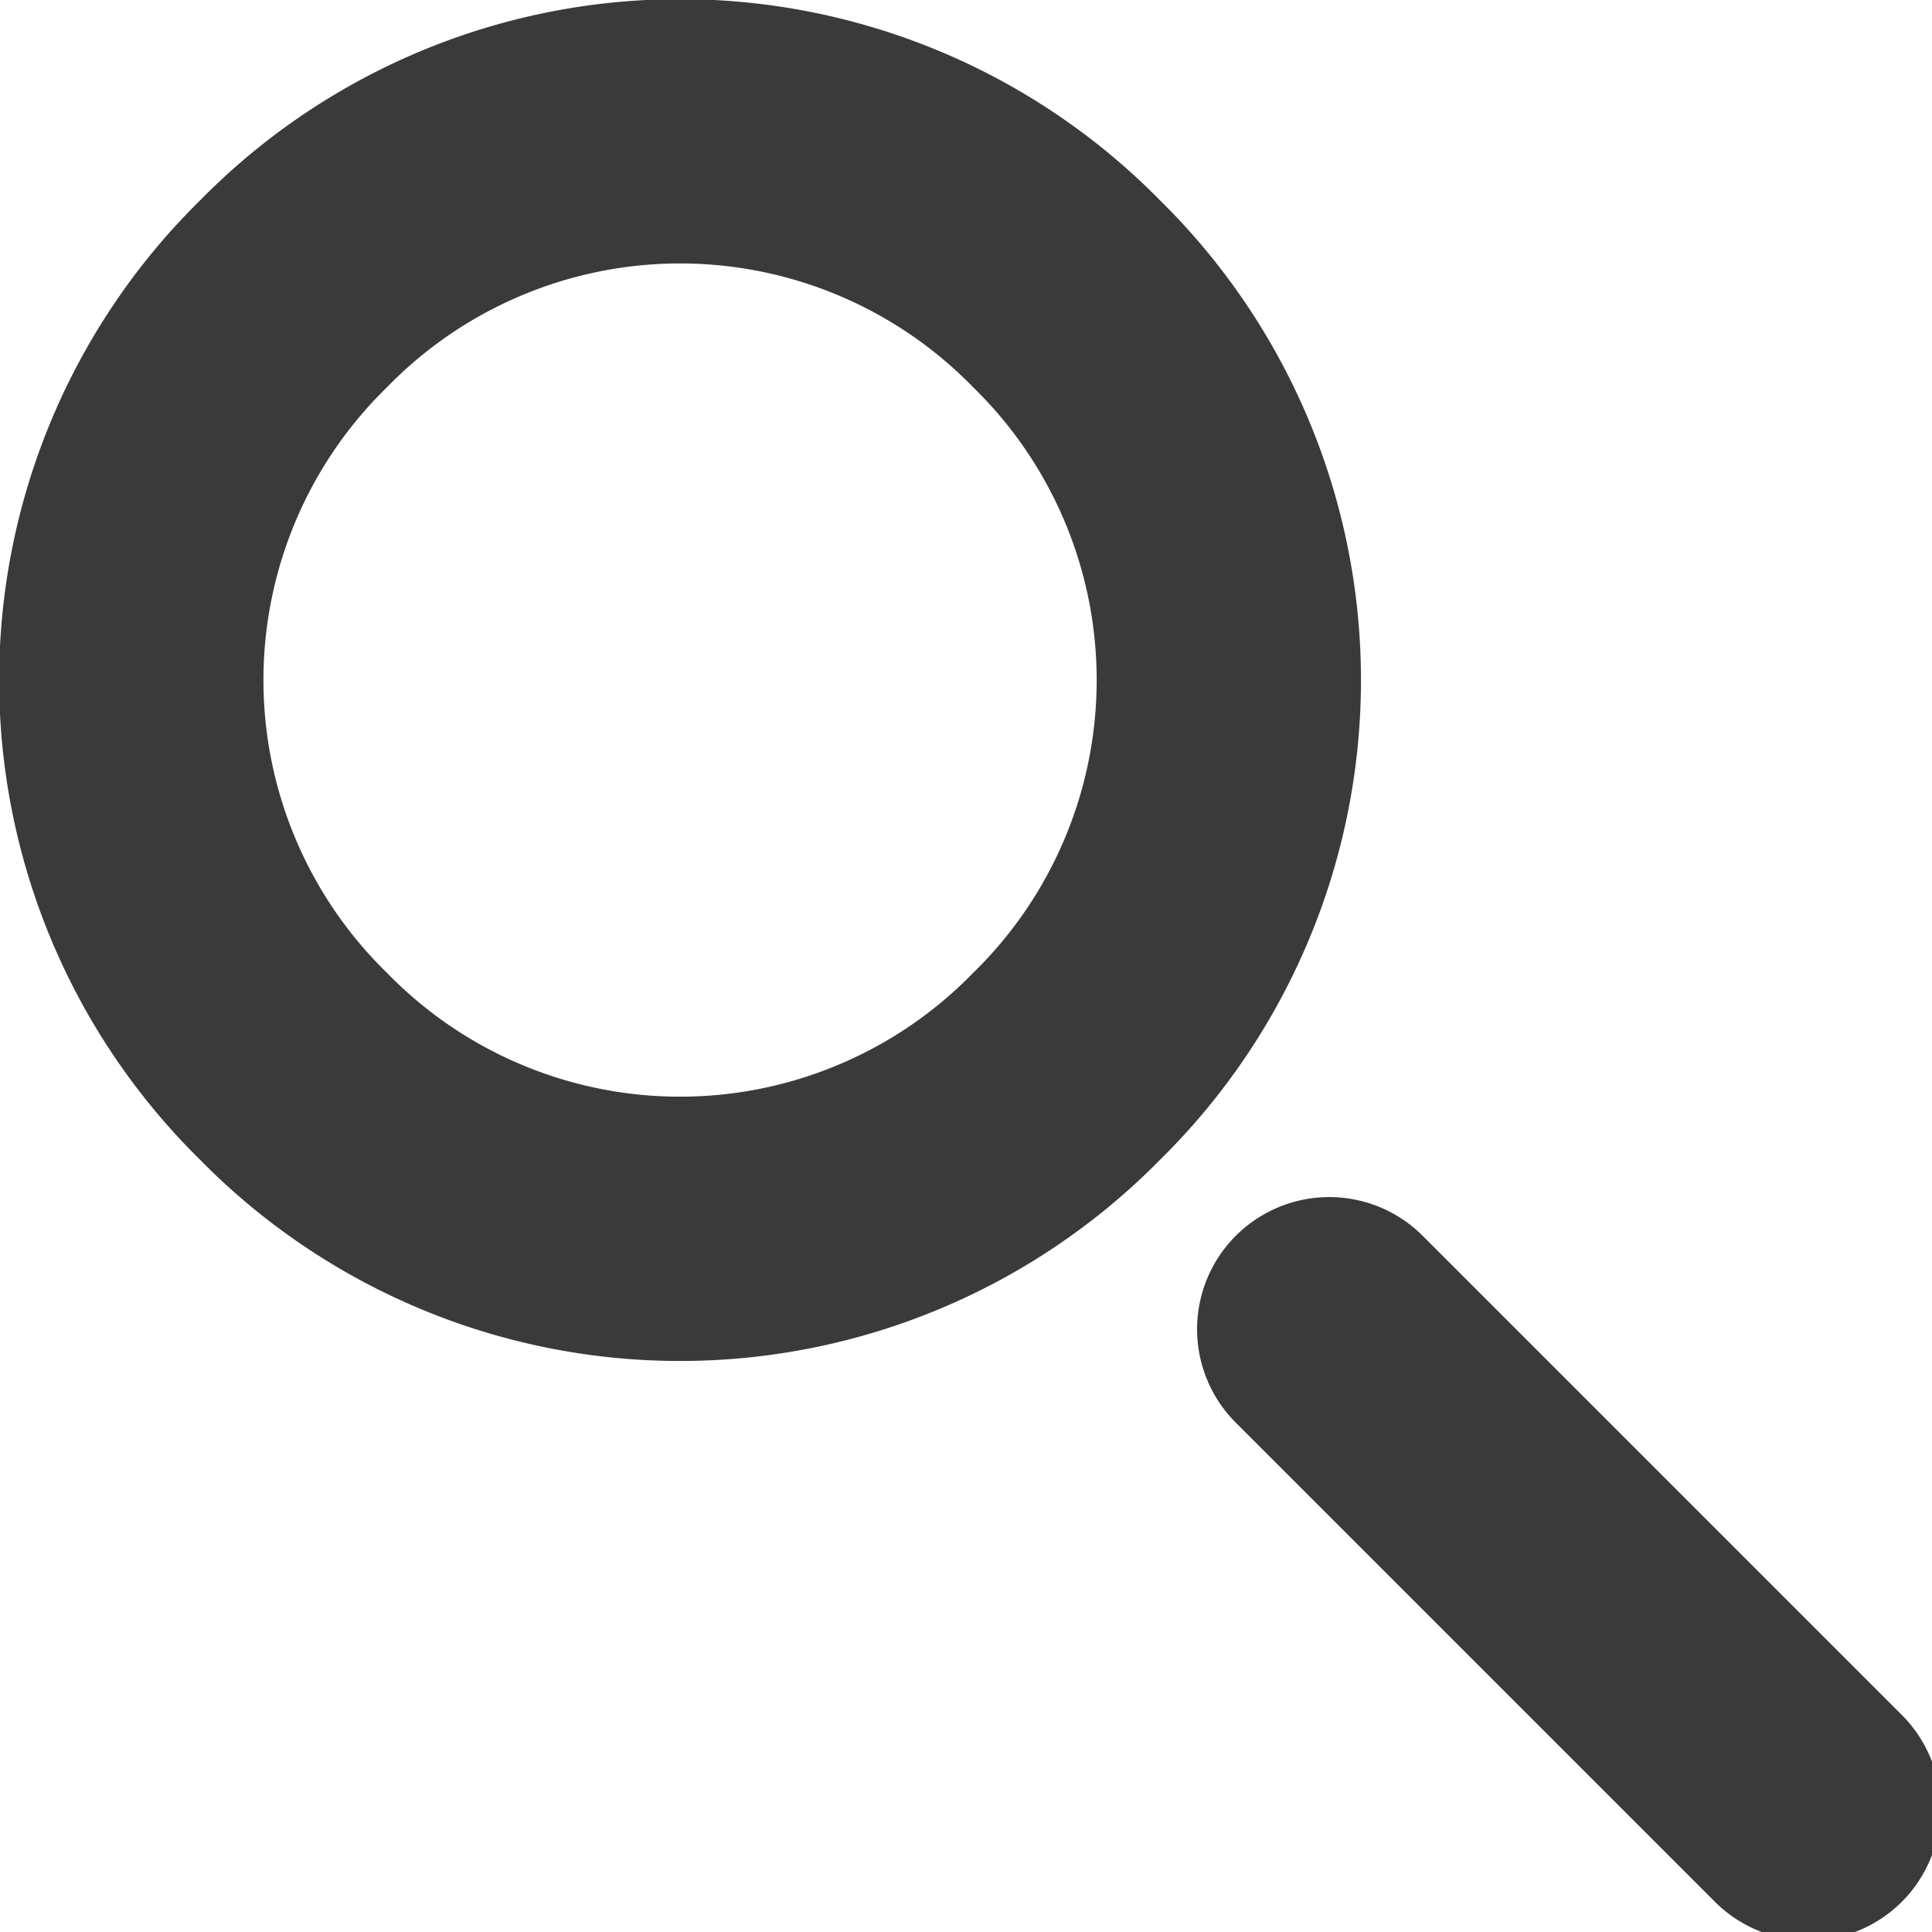
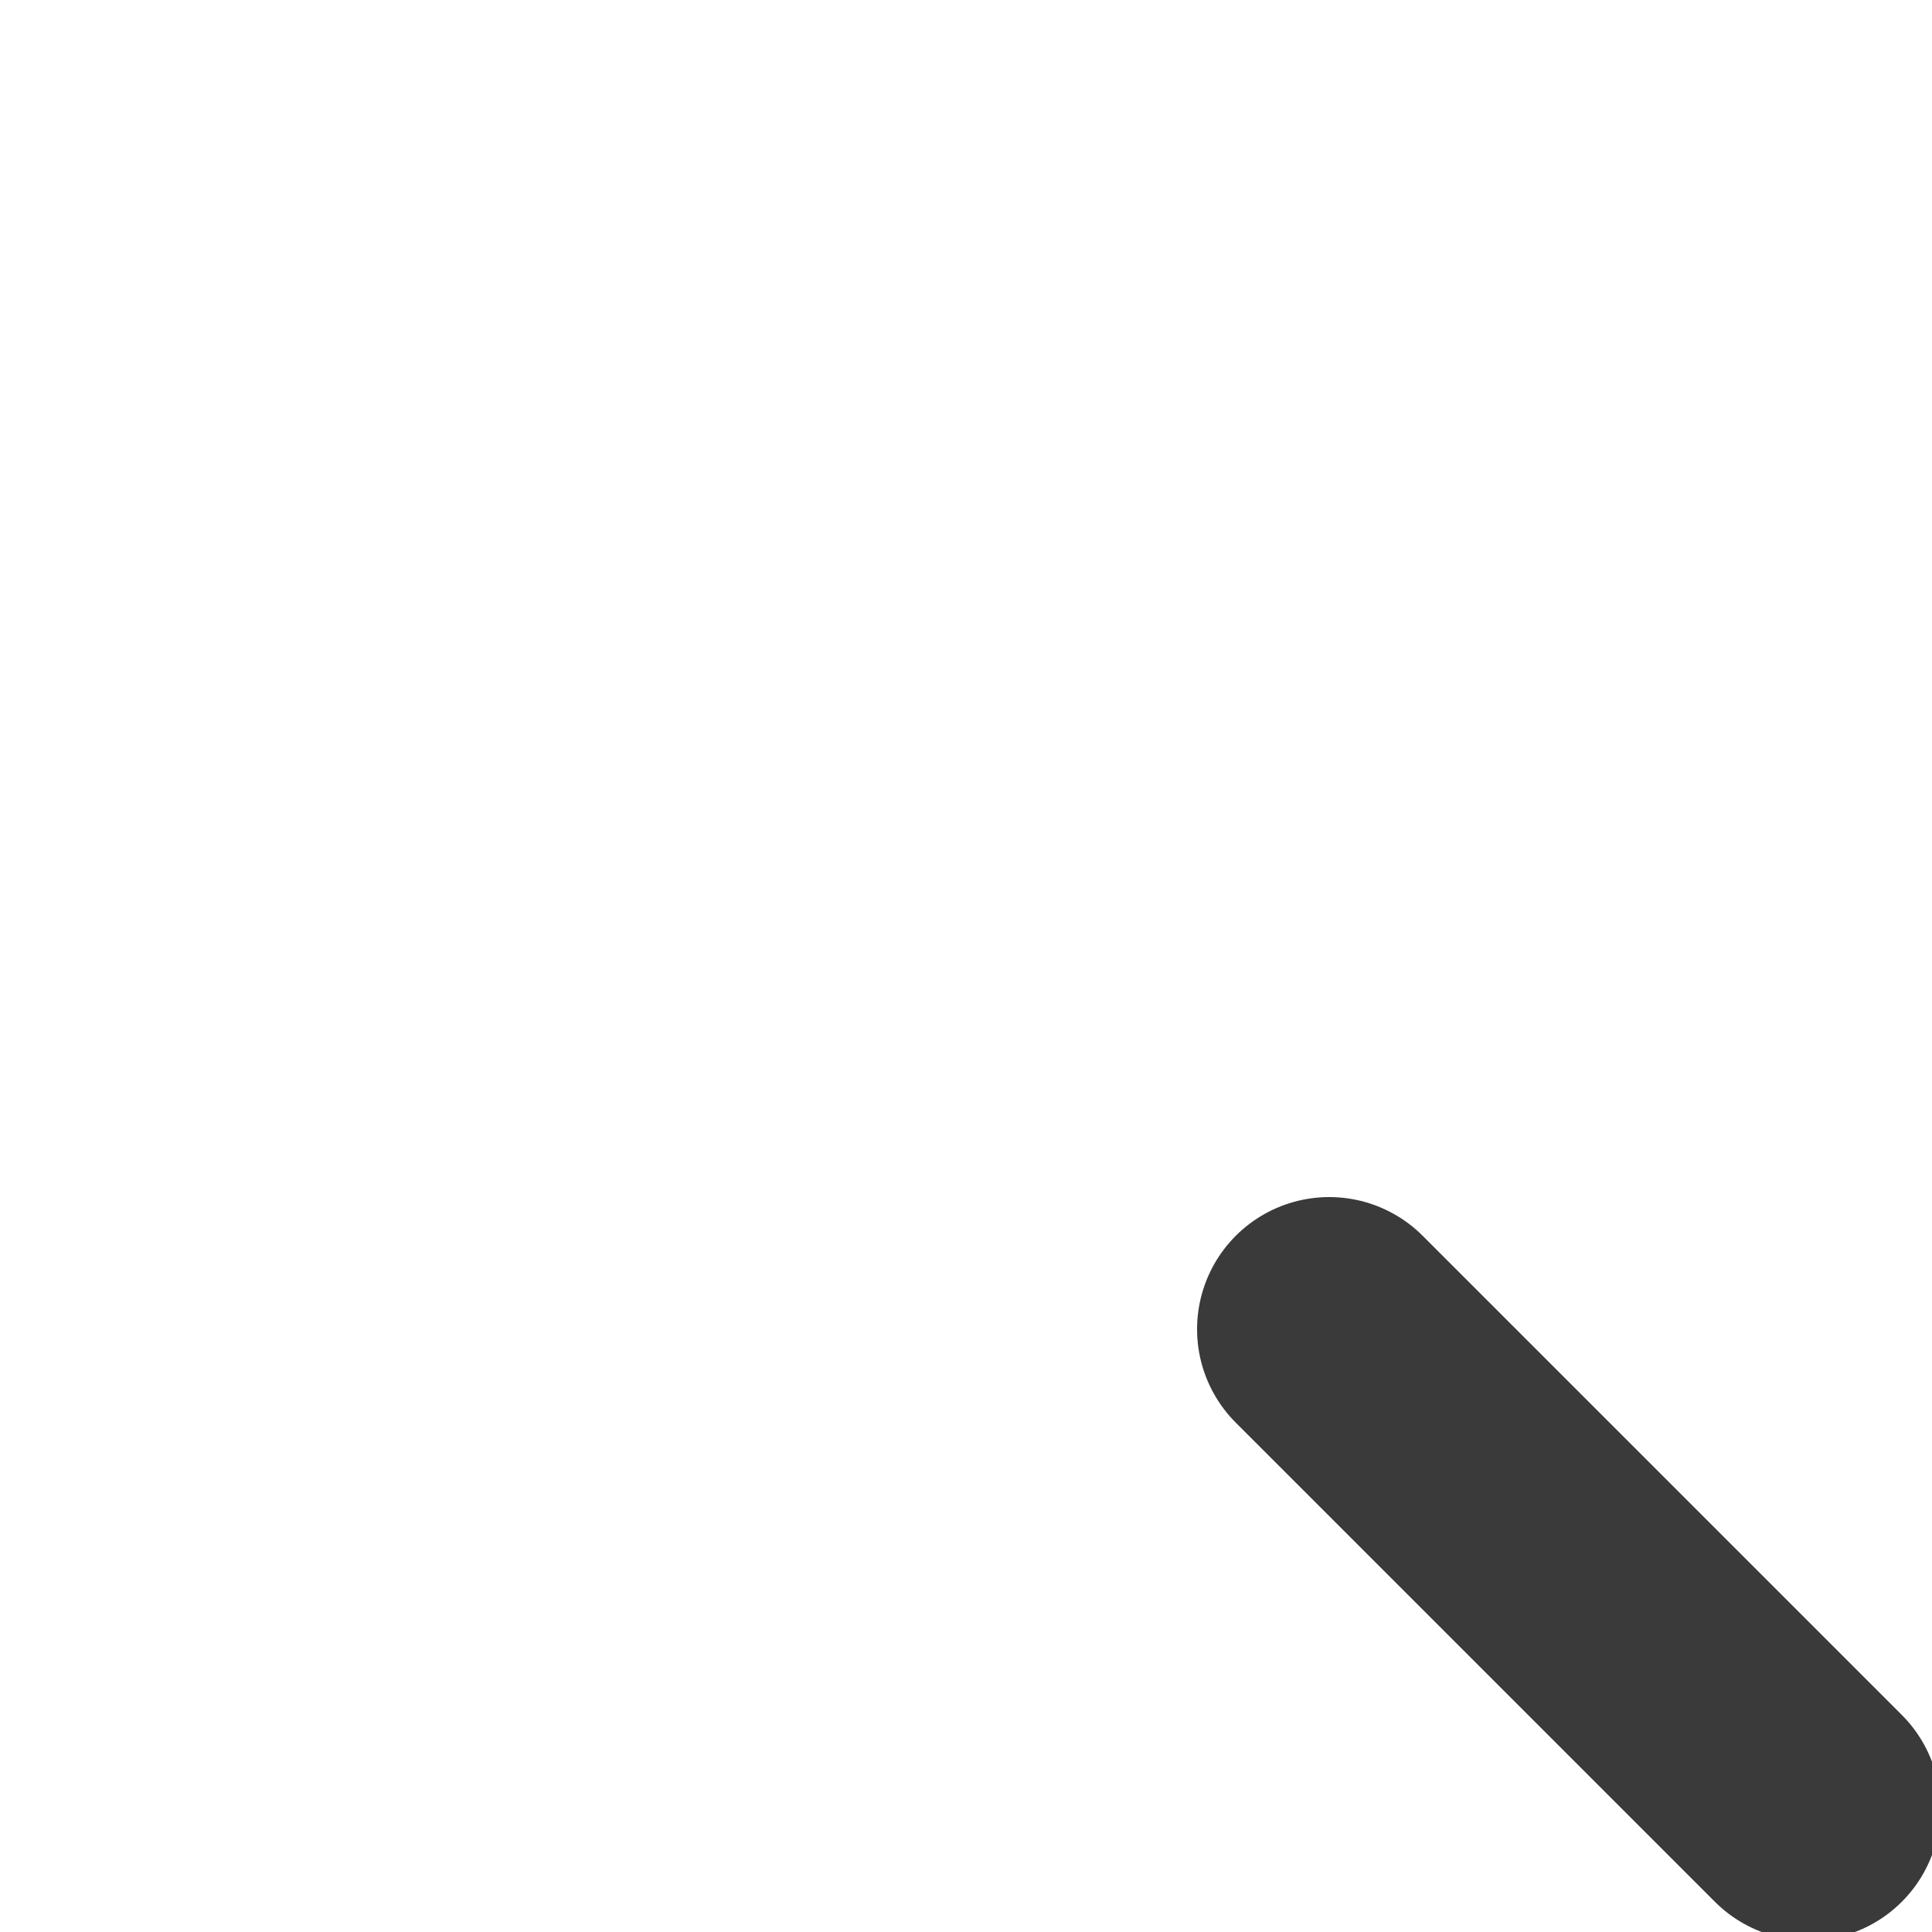
<svg xmlns="http://www.w3.org/2000/svg" id="Layer_1" data-name="Layer 1" viewBox="0 0 12.5 12.5">
  <defs>
    <style>
      .cls-1, .cls-2 {
        fill: none;
        stroke: #3a3a3a;
        stroke-width: 1.71px;
      }

      .cls-2 {
        stroke-linecap: round;
      }
    </style>
  </defs>
  <g>
-     <path class="cls-1" d="M6.9,6.9a3.5,3.5,0,0,0,0-5,3.5,3.5,0,0,0-5,0,3.5,3.5,0,0,0,0,5A3.5,3.5,0,0,0,6.9,6.9Z" />
    <line class="cls-2" x1="8.6" y1="8.6" x2="11.7" y2="11.7" />
  </g>
</svg>